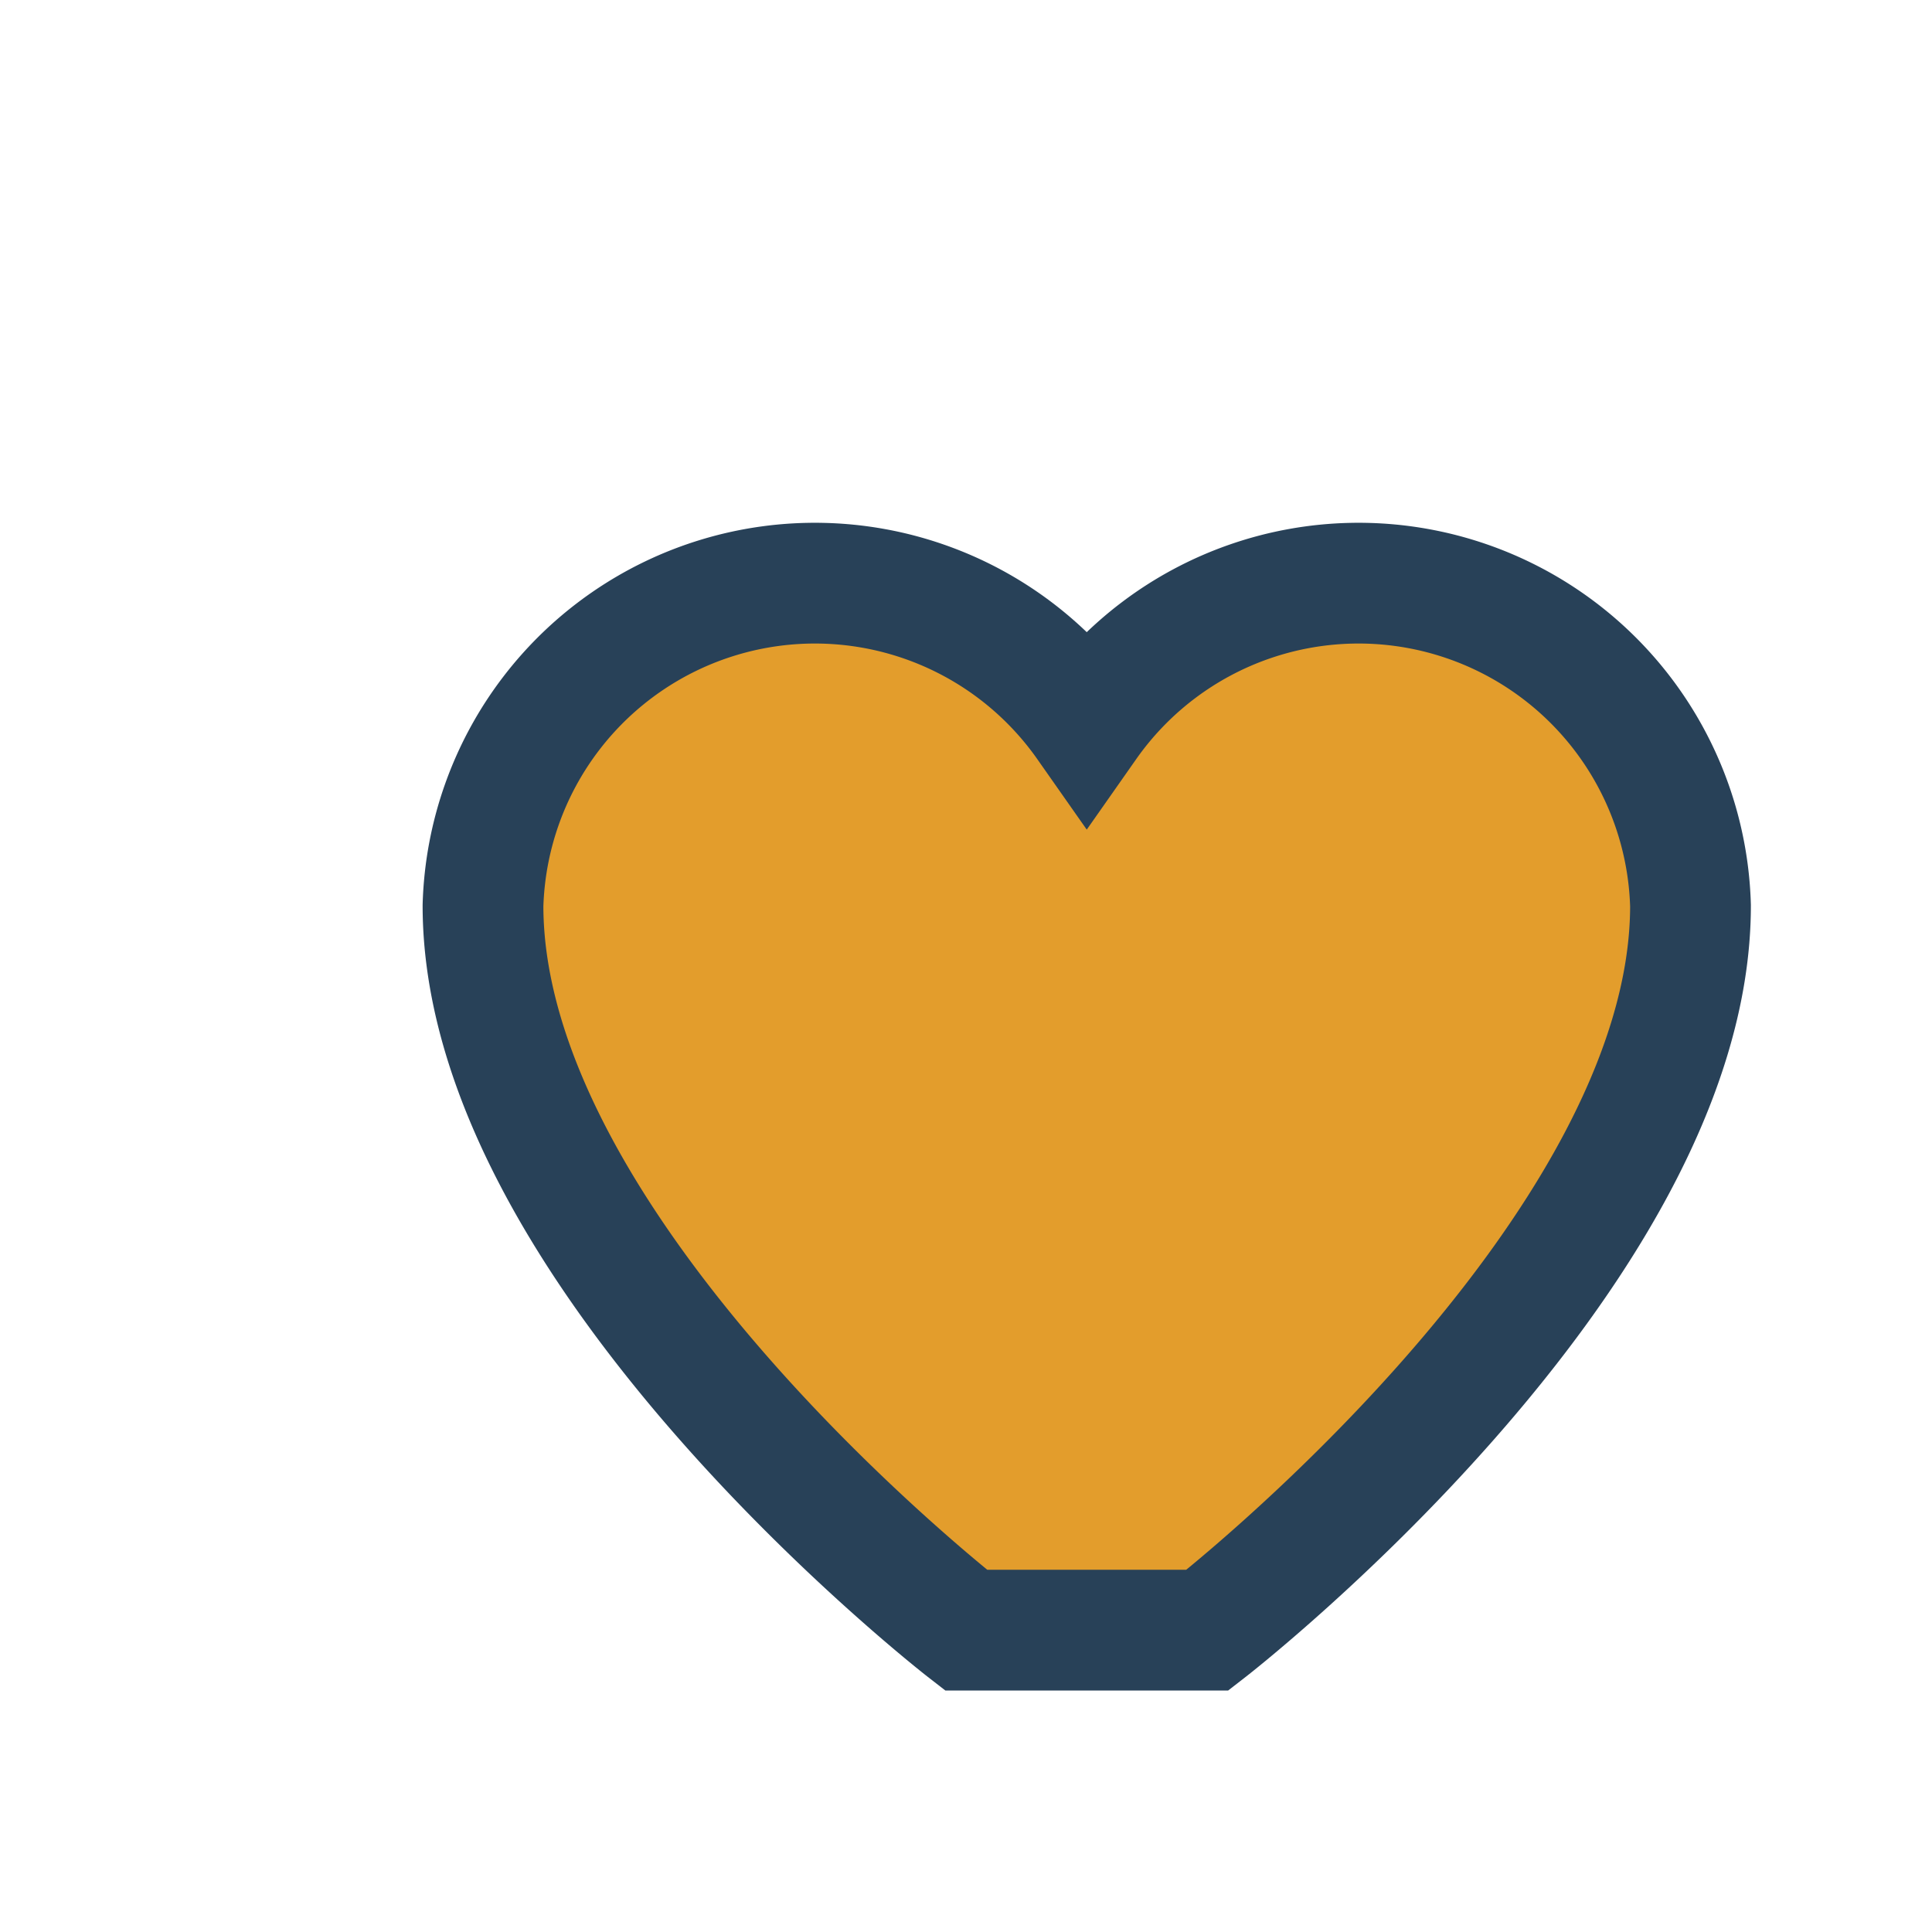
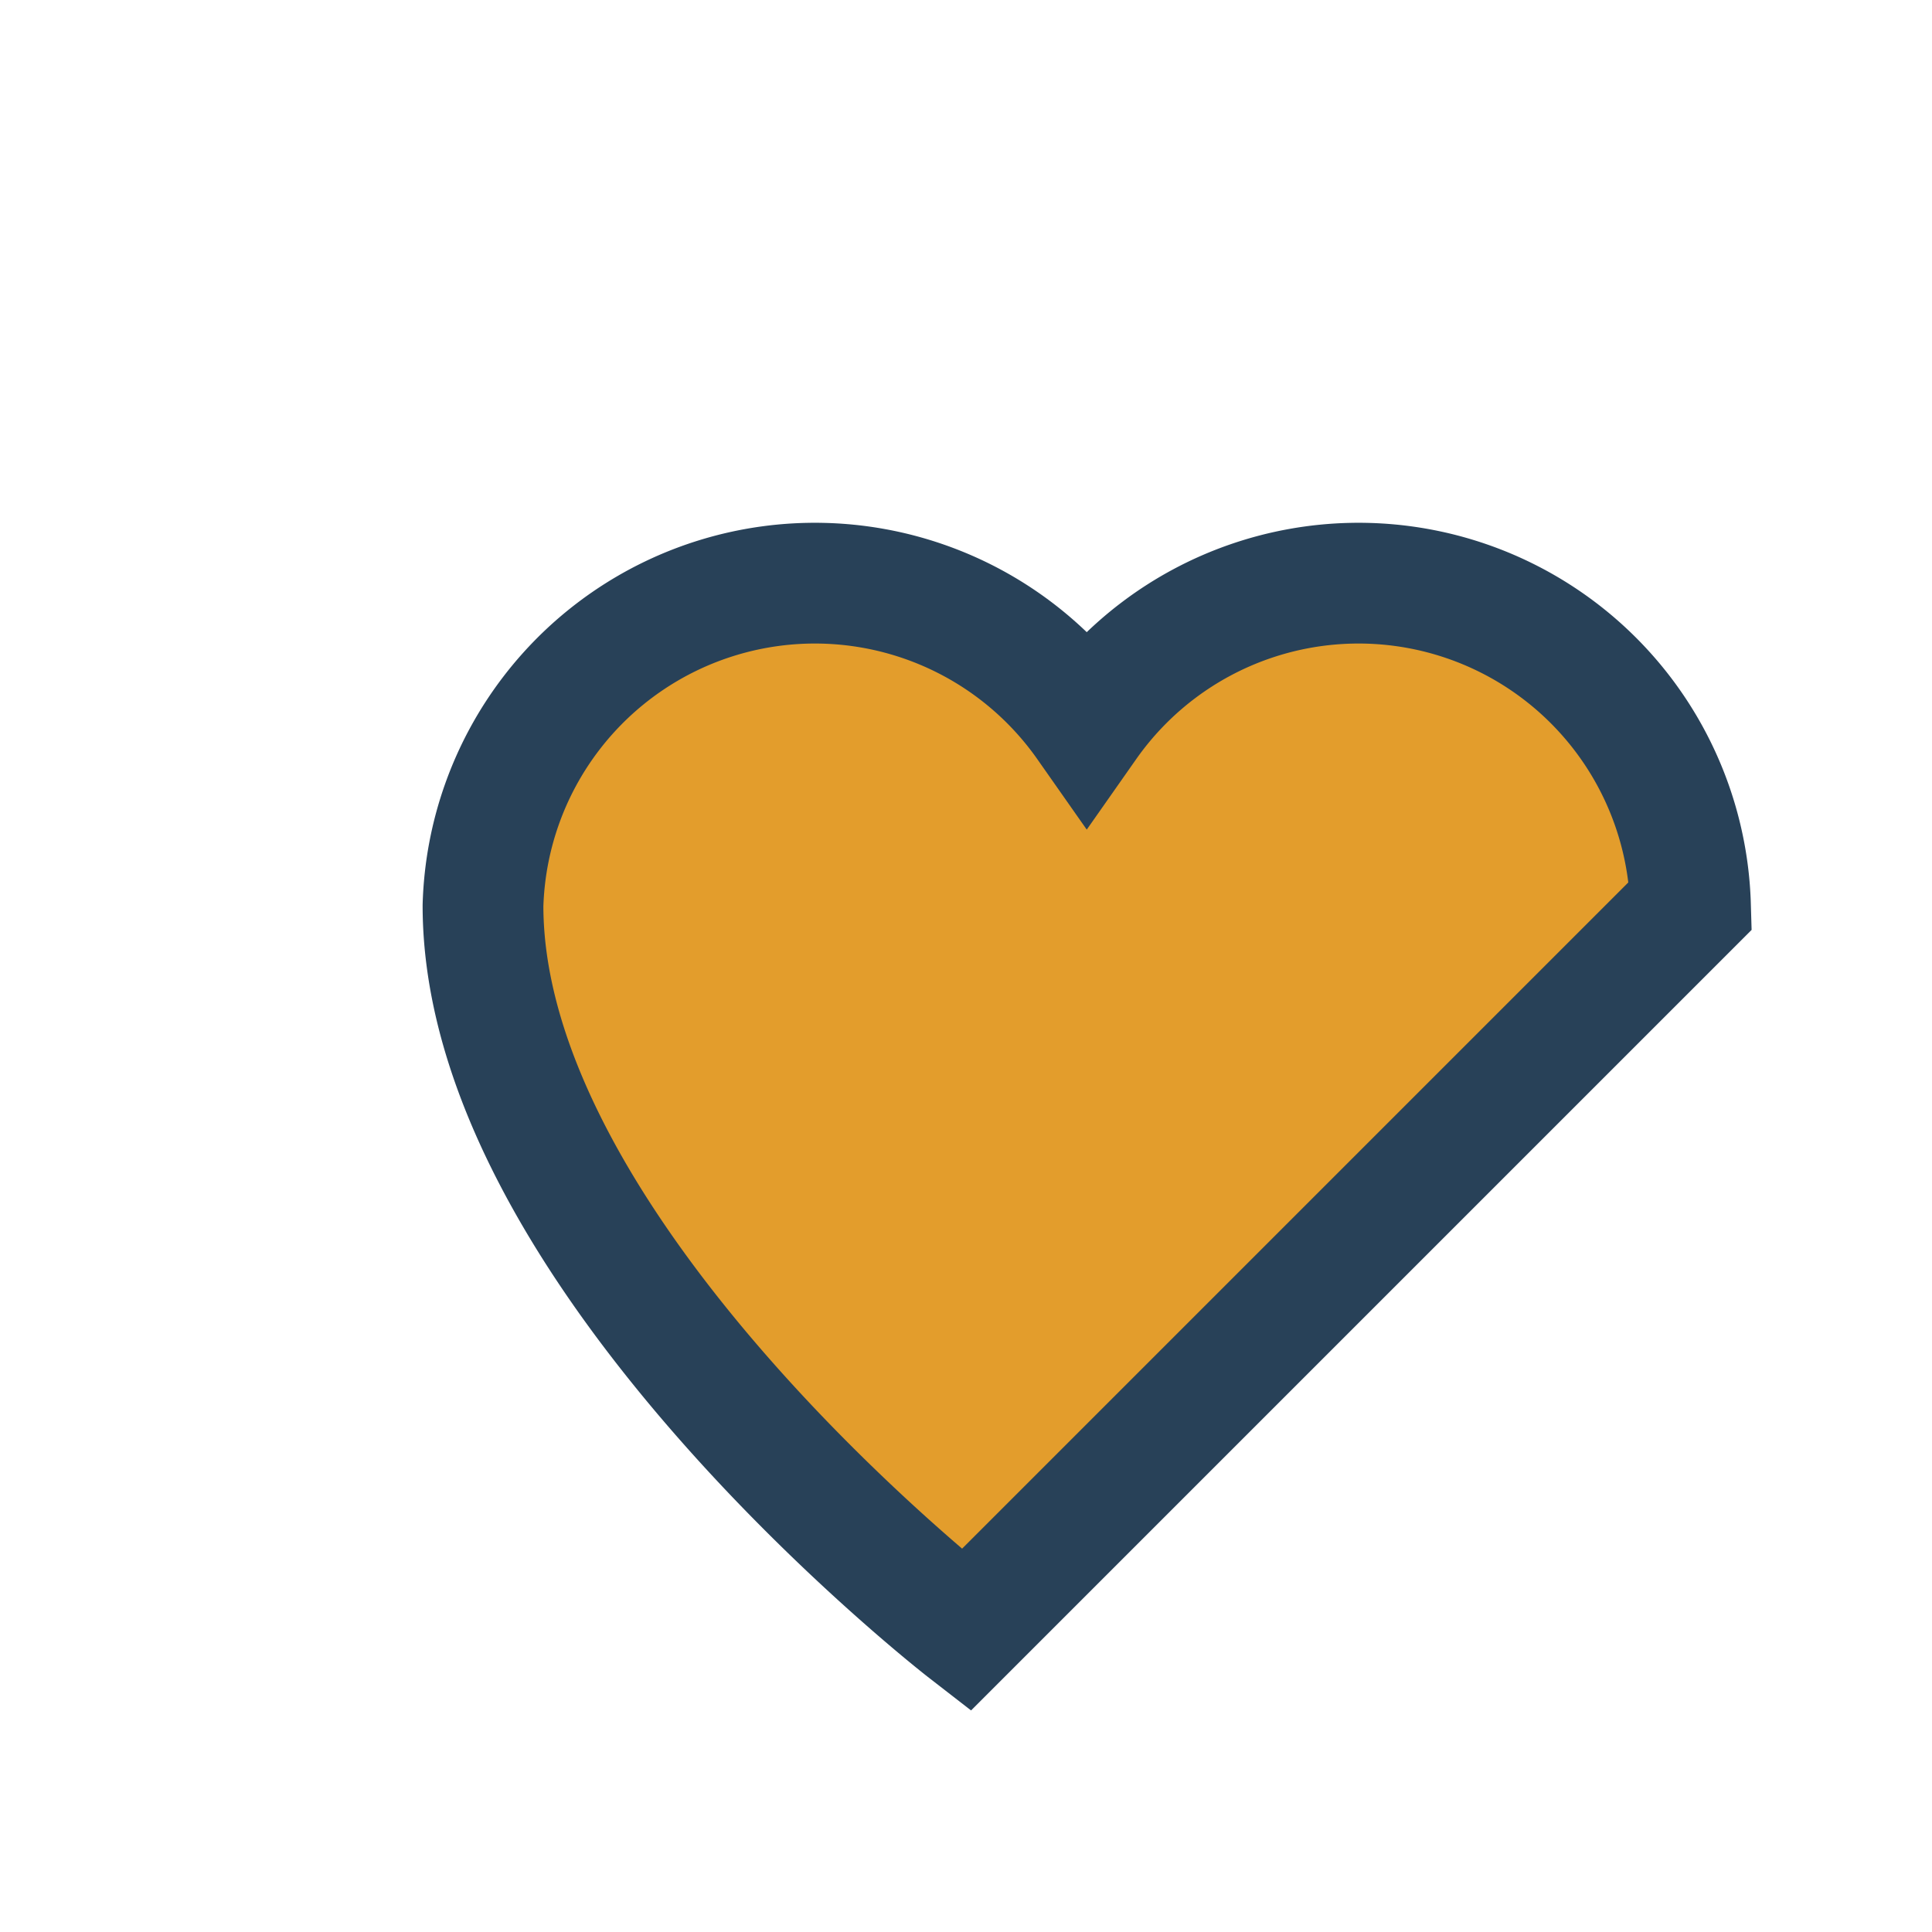
<svg xmlns="http://www.w3.org/2000/svg" width="32" height="32" viewBox="0 0 32 32">
-   <path d="M16 27s-8-6.2-8-12a5.5 5.5 0 0 1 10-3 5.5 5.5 0 0 1 10 3c0 5.8-8 12-8 12z" fill="#E39D2C" stroke="#284158" stroke-width="2" />
+   <path d="M16 27s-8-6.2-8-12a5.5 5.5 0 0 1 10-3 5.5 5.5 0 0 1 10 3z" fill="#E39D2C" stroke="#284158" stroke-width="2" />
</svg>